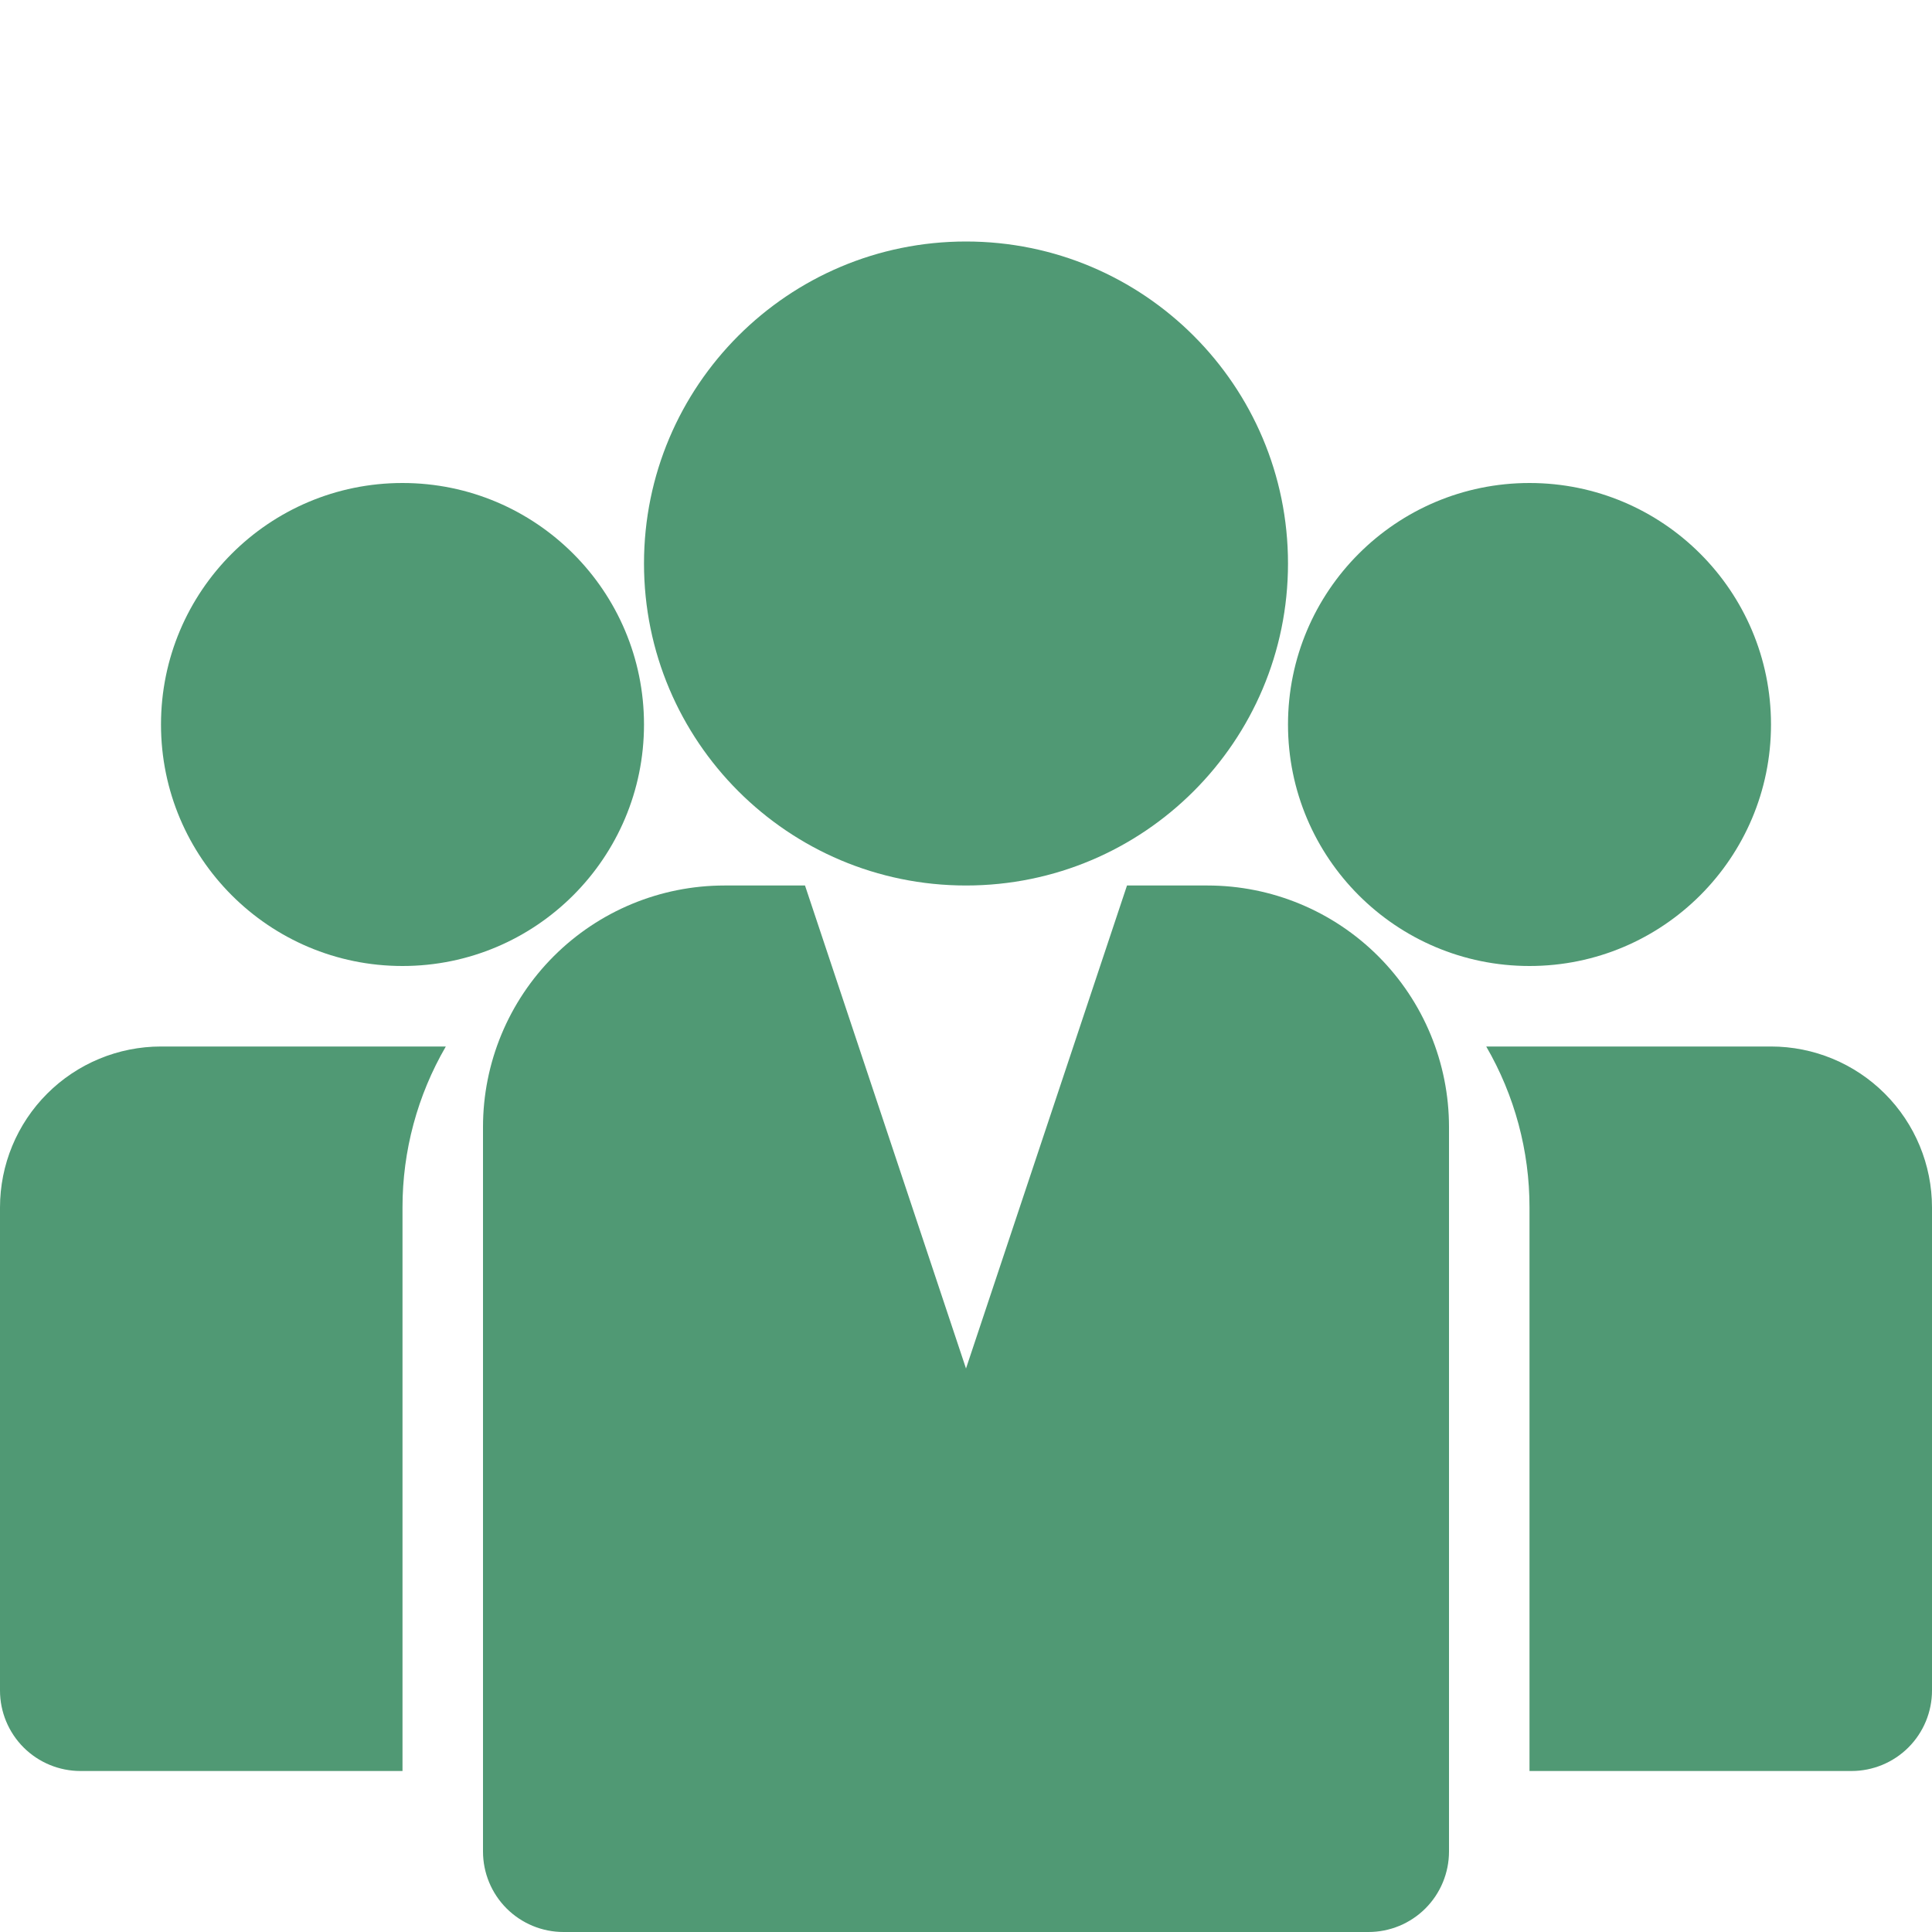
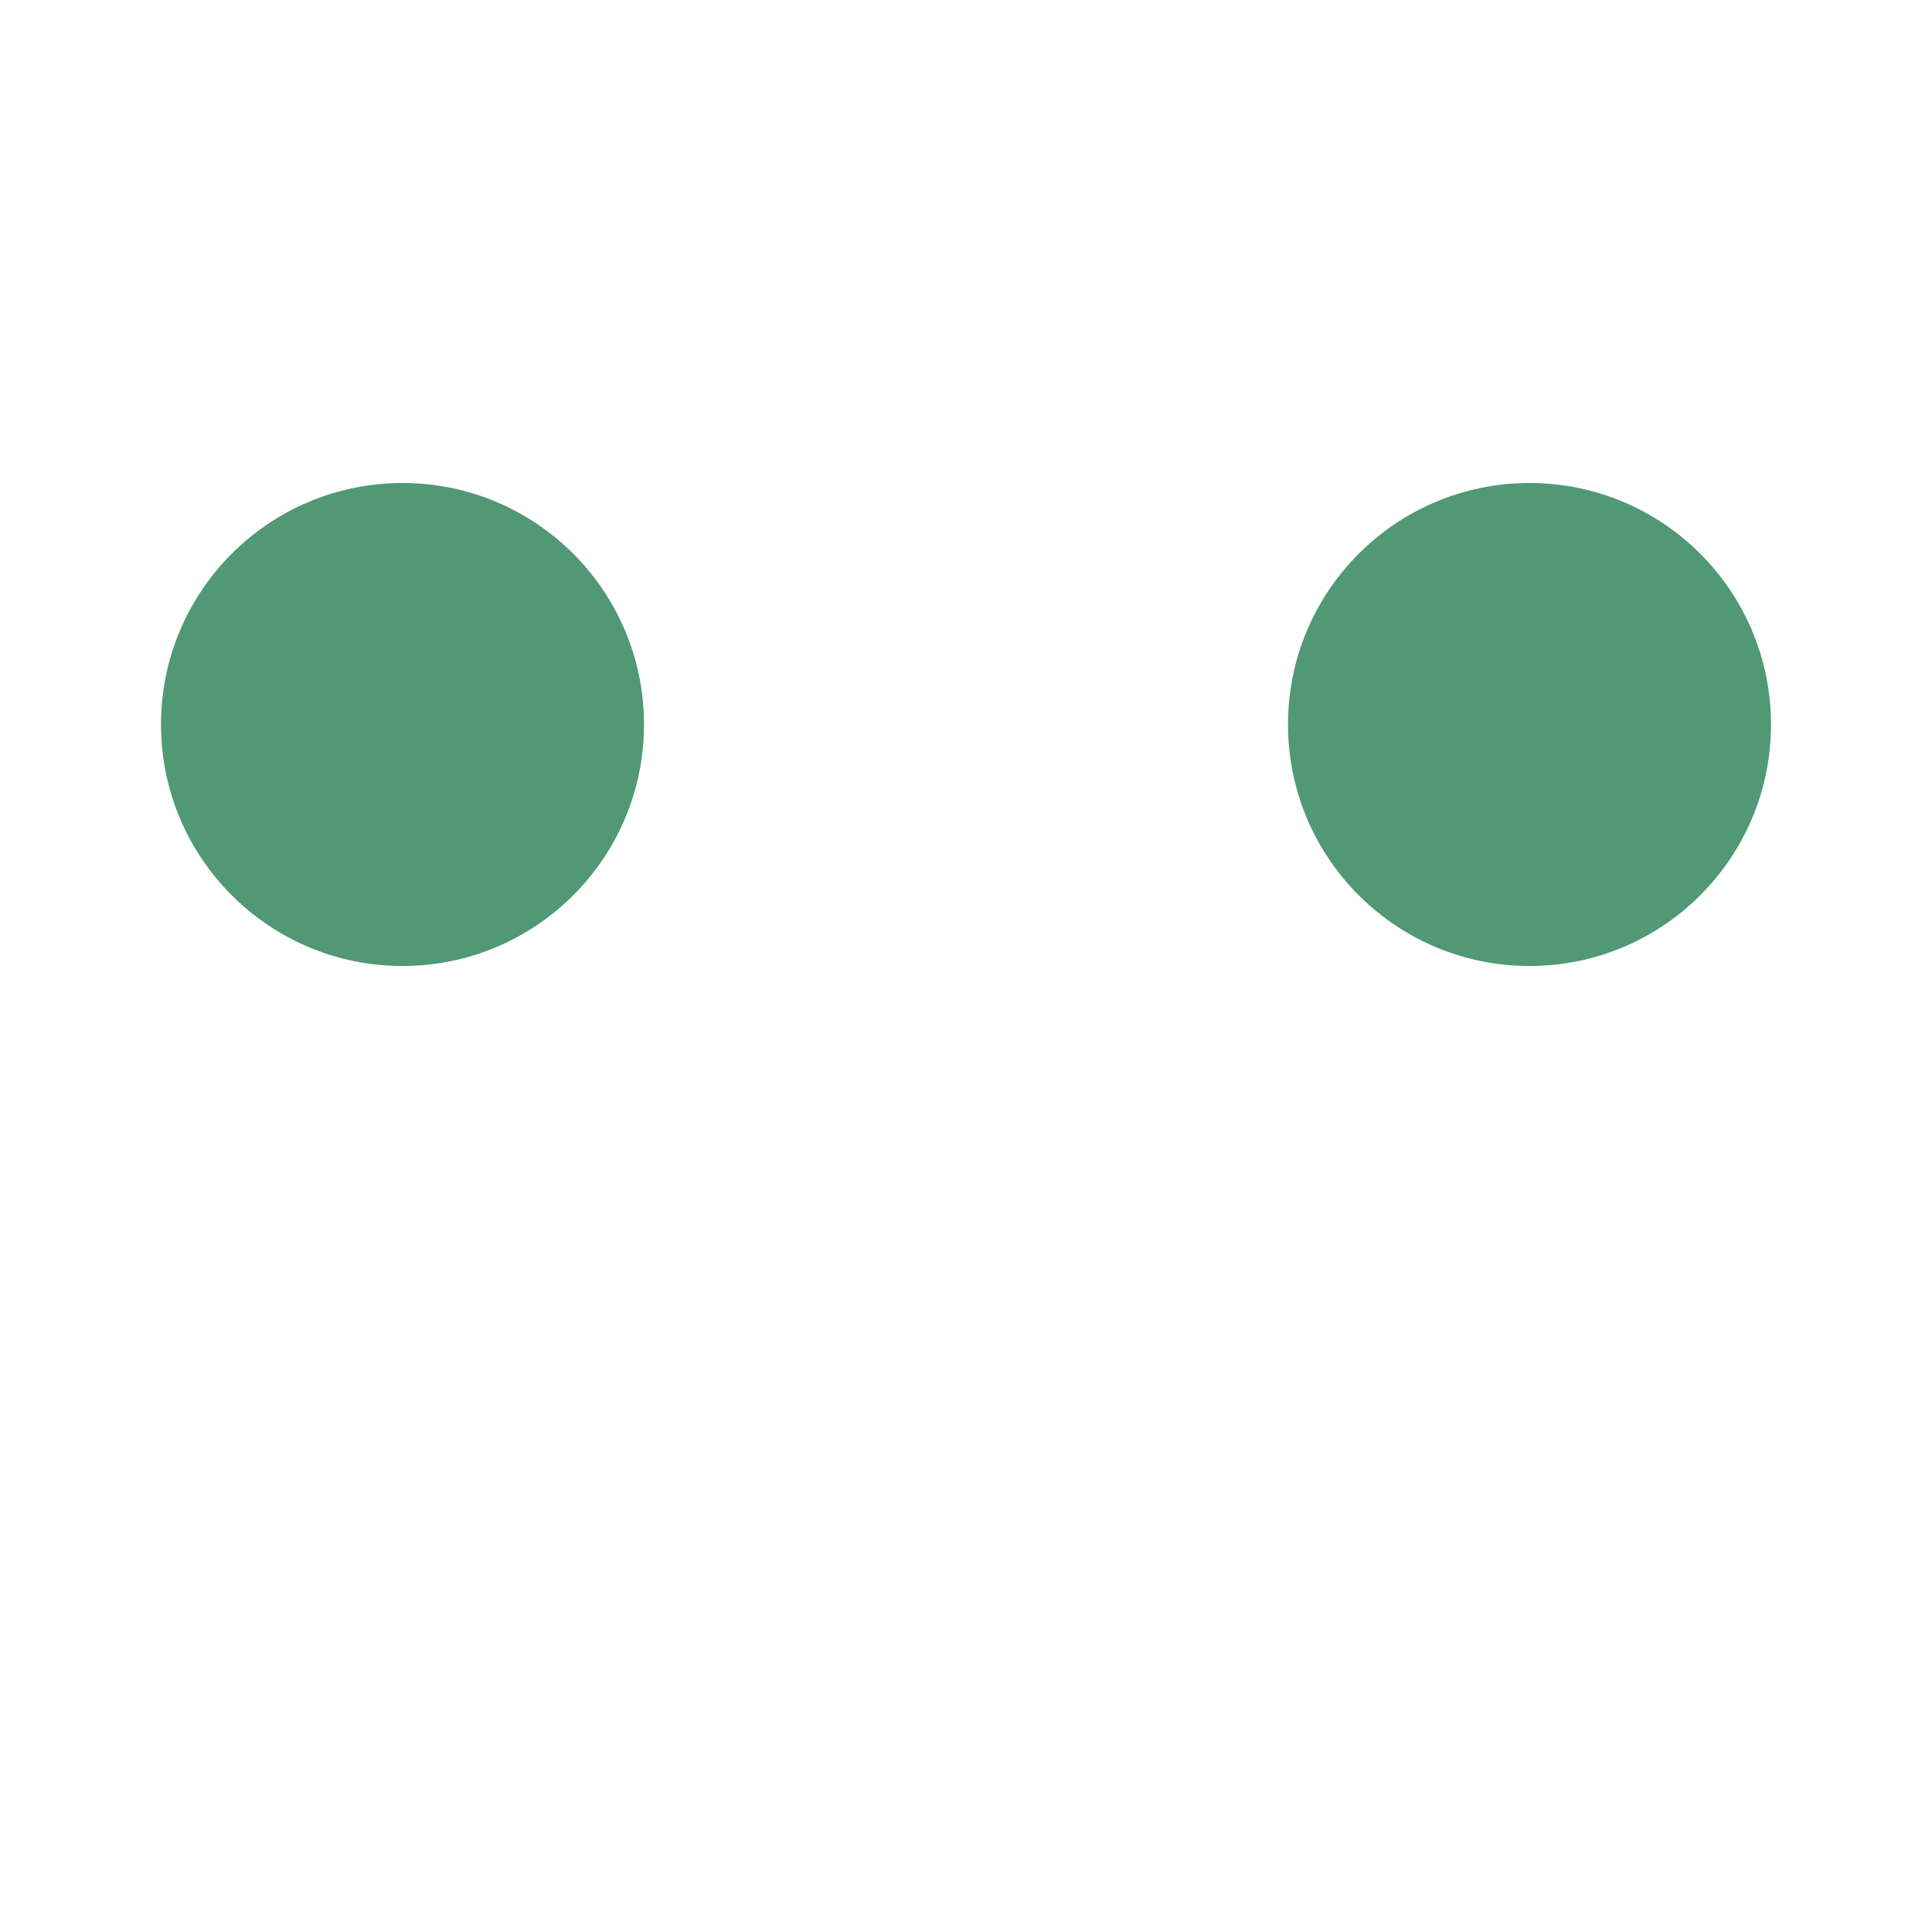
<svg xmlns="http://www.w3.org/2000/svg" width="90" height="90" viewBox="0 0 90 90" fill="none">
  <path d="M71.25 45C77.463 45 82.5 39.963 82.5 33.75C82.5 27.537 77.463 22.5 71.25 22.5C65.037 22.5 60 27.537 60 33.75C60 39.963 65.037 45 71.25 45Z" fill="#509974" />
  <path d="M18.75 45C24.963 45 30 39.963 30 33.75C30 27.537 24.963 22.5 18.75 22.5C12.537 22.5 7.5 27.537 7.5 33.75C7.5 39.963 12.537 45 18.75 45Z" fill="#509974" />
-   <path d="M45 41.25C53.284 41.25 60 34.534 60 26.25C60 17.966 53.284 11.25 45 11.25C36.716 11.25 30 17.966 30 26.25C30 34.534 36.716 41.25 45 41.25Z" fill="#509974" />
-   <path d="M82.5 48.75H69.234C70.557 51.028 71.253 53.616 71.25 56.25V82.5H86.25C87.245 82.5 88.198 82.105 88.902 81.402C89.605 80.698 90 79.745 90 78.75V56.25C90 54.261 89.21 52.353 87.803 50.947C86.397 49.54 84.489 48.75 82.5 48.75ZM20.768 48.75H7.5C5.511 48.75 3.603 49.54 2.197 50.947C0.79 52.353 0 54.261 0 56.25L0 78.75C0 79.745 0.395 80.698 1.098 81.402C1.802 82.105 2.755 82.5 3.75 82.5H18.75V56.25C18.748 53.616 19.444 51.028 20.768 48.75ZM56.25 41.25H52.5L45 63.75L37.5 41.25H33.75C30.766 41.25 27.905 42.435 25.795 44.545C23.685 46.655 22.5 49.516 22.5 52.5V86.25C22.5 87.245 22.895 88.198 23.598 88.902C24.302 89.605 25.255 90 26.25 90H63.75C64.745 90 65.698 89.605 66.402 88.902C67.105 88.198 67.5 87.245 67.5 86.25V52.5C67.5 49.516 66.315 46.655 64.205 44.545C62.095 42.435 59.234 41.25 56.25 41.25Z" fill="#509974" />
</svg>